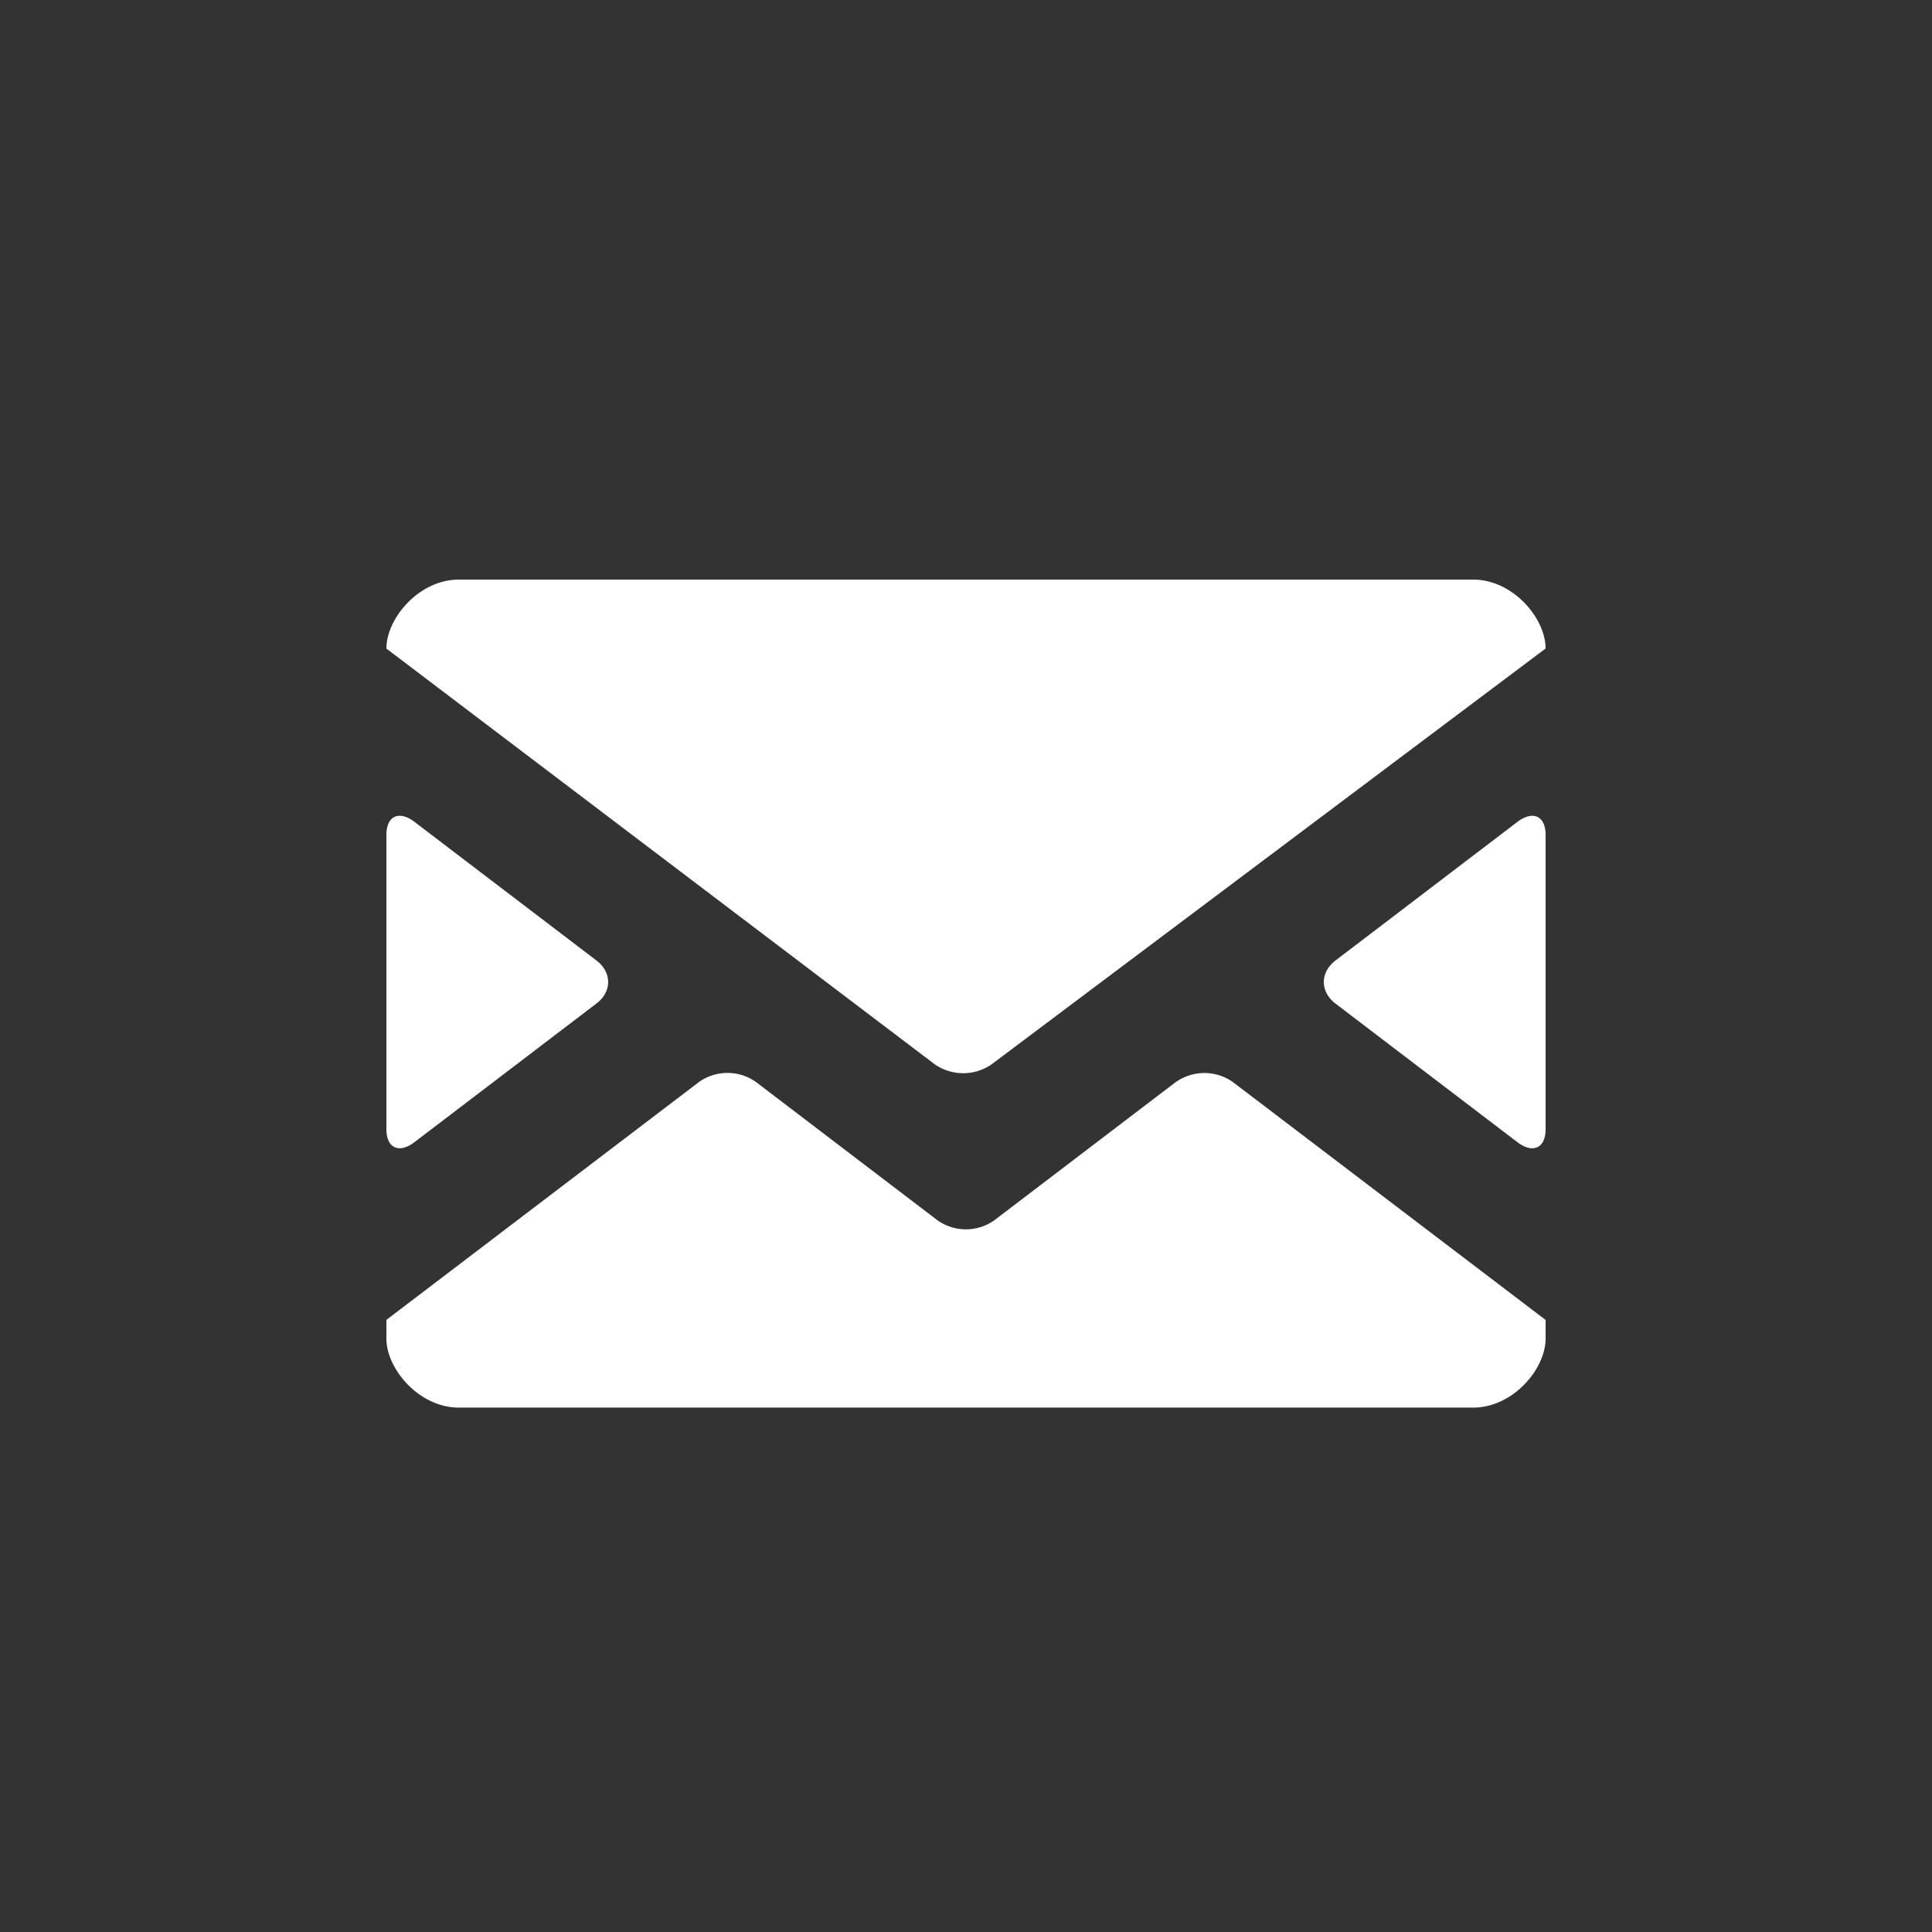
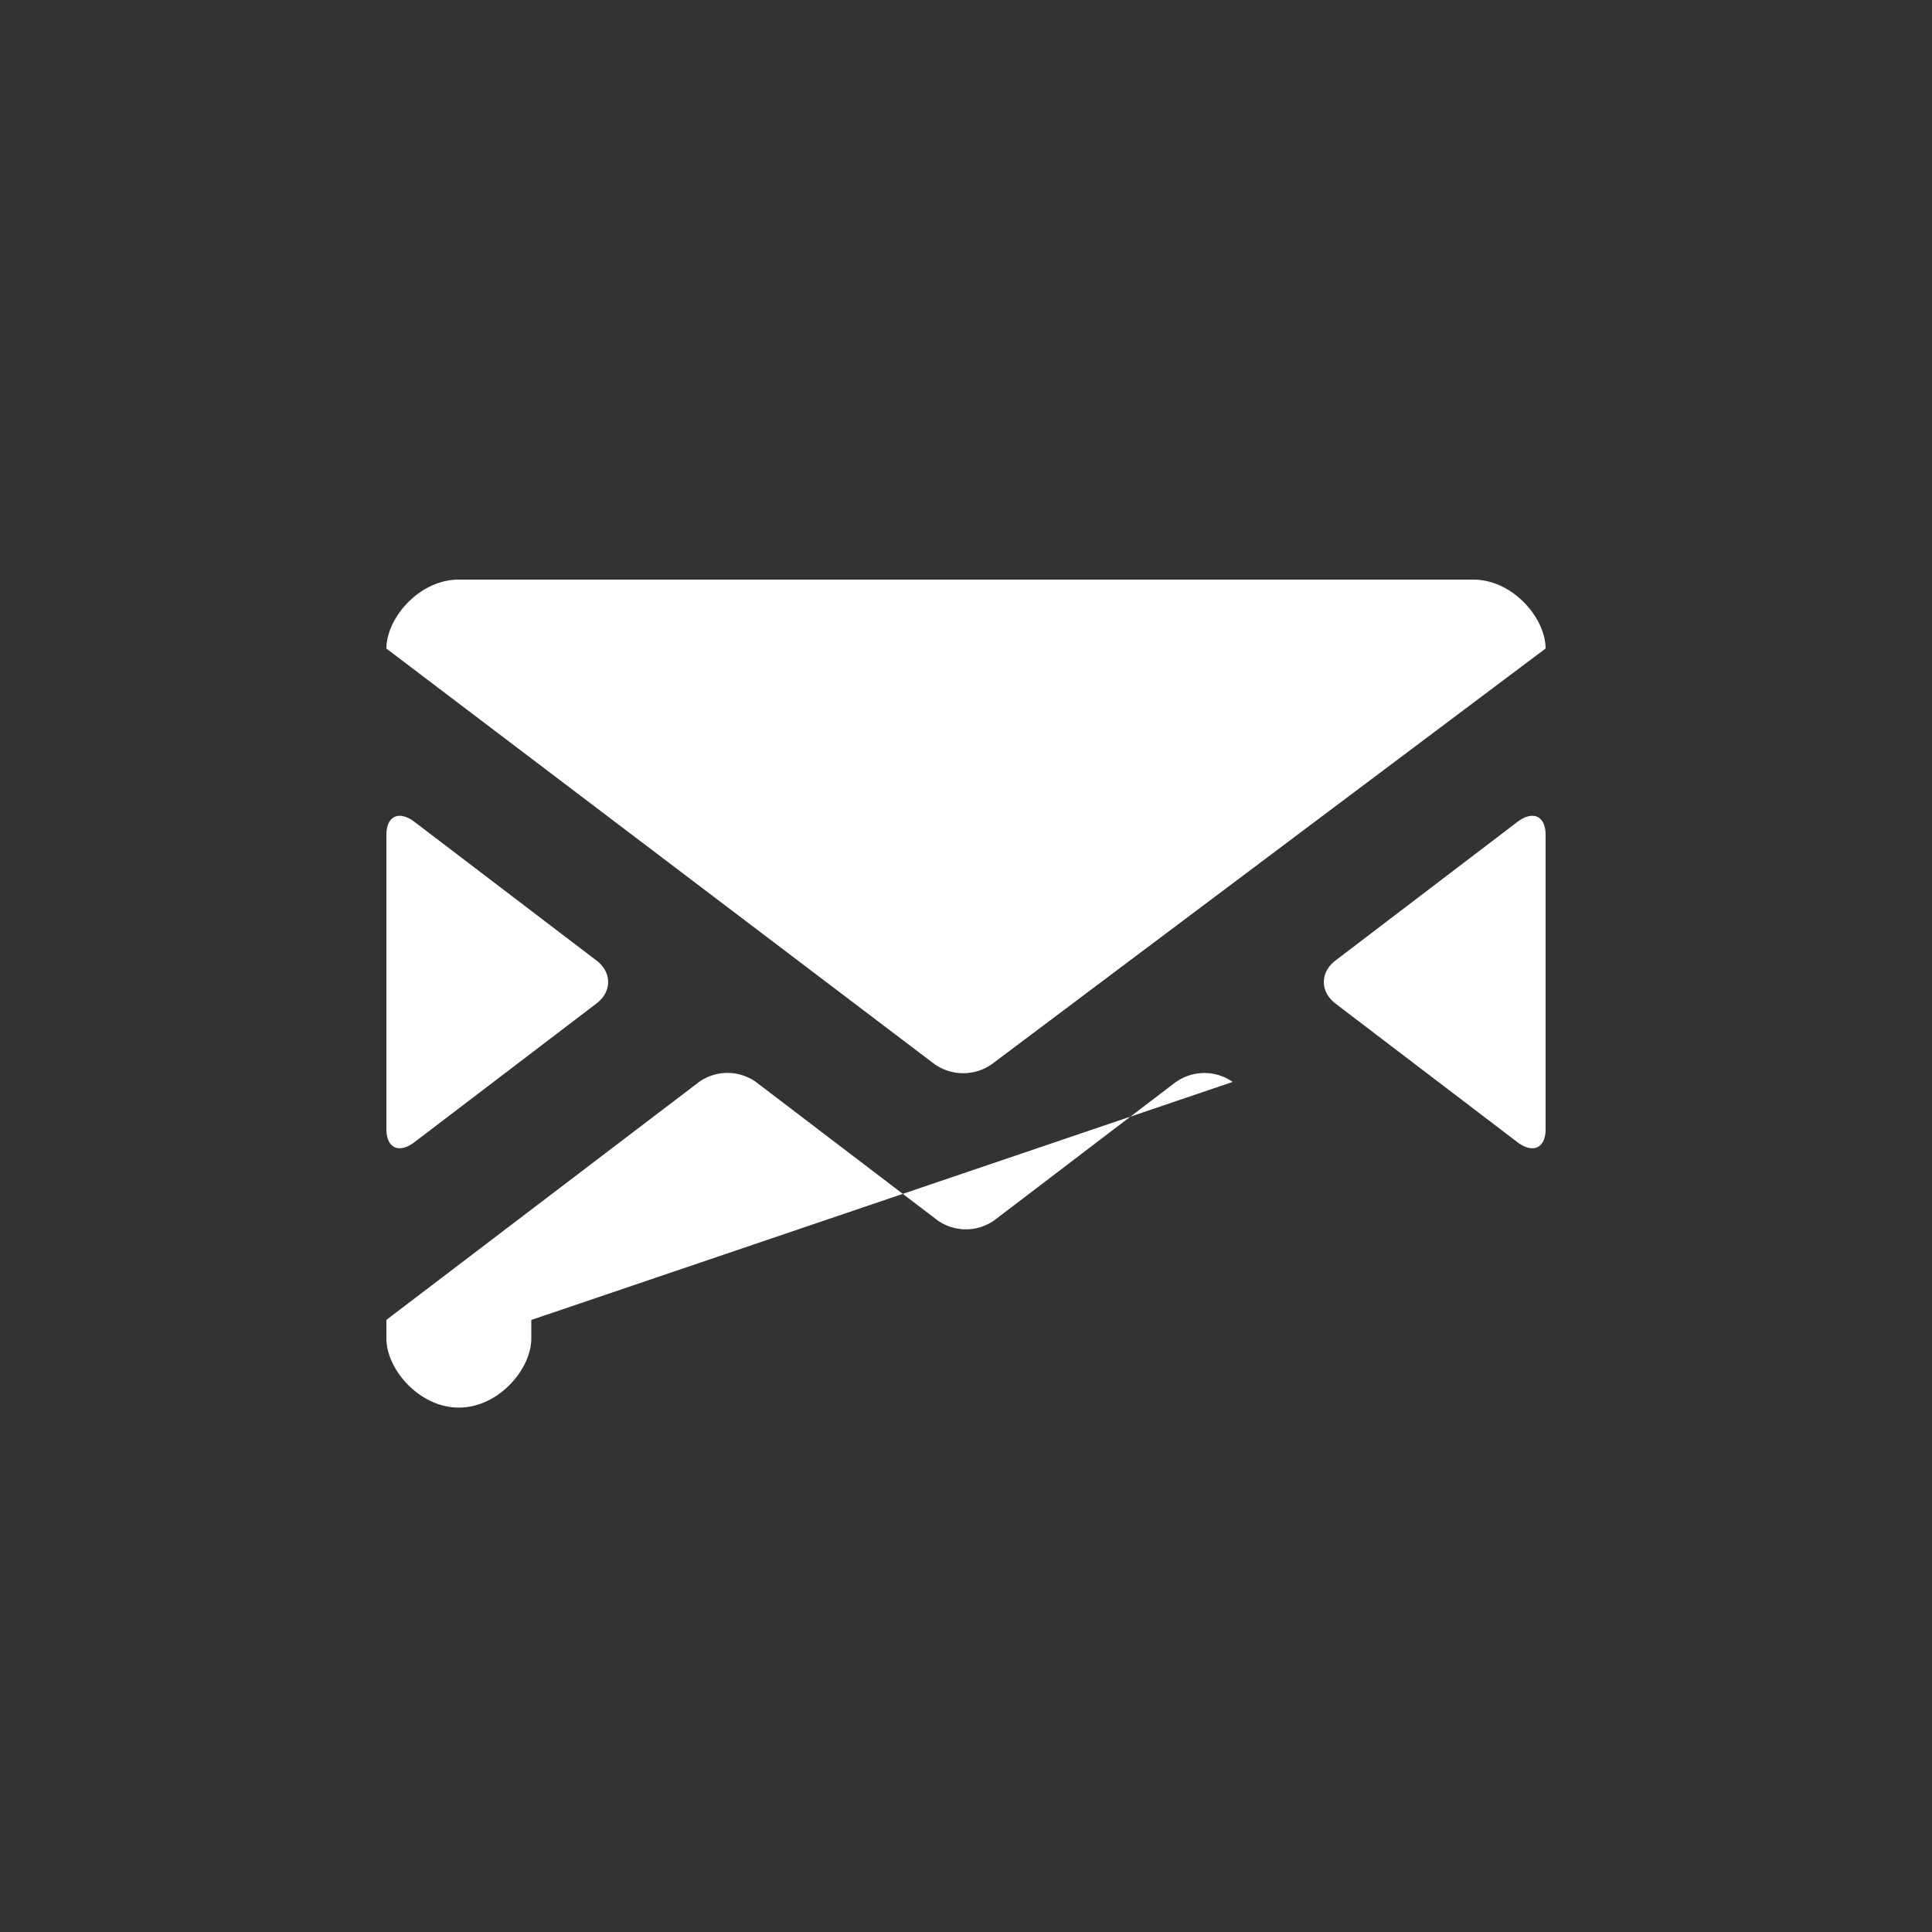
<svg xmlns="http://www.w3.org/2000/svg" viewBox="0 0 30 30" class="">
  <rect x="0" y="0" width="30" height="30" fill="#333333" stroke="none" />
-   <path fill="white" fill-rule="evenodd" d="M6 12.964v4.569c0 .296.197.386.439.2l2.822-2.15c.243-.184.243-.484 0-.669l-2.822-2.15c-.242-.185-.439-.095-.439.2zM7.125 9C6.506 9 6 9.601 6 10.071l8.514 6.455a.775.775 0 00.882.002L24 10.07C24 9.601 23.494 9 22.875 9H7.125zm13.613 6.584l2.822 2.15c.243.185.44.095.44-.201v-4.569c0-.295-.197-.385-.44-.2l-2.822 2.15c-.242.185-.242.485 0 .67zM18.26 16.8l-2.822 2.15a.764.764 0 01-.879 0l-2.822-2.15a.765.765 0 00-.88-.001L6 20.495v.29c0 .471.506 1.072 1.125 1.072h15.75c.619 0 1.125-.6 1.125-1.071v-.29L19.141 16.8a.767.767 0 00-.88.001z" />
+   <path fill="white" fill-rule="evenodd" d="M6 12.964v4.569c0 .296.197.386.439.2l2.822-2.15c.243-.184.243-.484 0-.669l-2.822-2.15c-.242-.185-.439-.095-.439.2zM7.125 9C6.506 9 6 9.601 6 10.071l8.514 6.455a.775.775 0 00.882.002L24 10.07C24 9.601 23.494 9 22.875 9H7.125zm13.613 6.584l2.822 2.15c.243.185.44.095.44-.201v-4.569c0-.295-.197-.385-.44-.2l-2.822 2.15c-.242.185-.242.485 0 .67zM18.26 16.8l-2.822 2.15a.764.764 0 01-.879 0l-2.822-2.15a.765.765 0 00-.88-.001L6 20.495v.29c0 .471.506 1.072 1.125 1.072c.619 0 1.125-.6 1.125-1.071v-.29L19.141 16.8a.767.767 0 00-.88.001z" />
</svg>